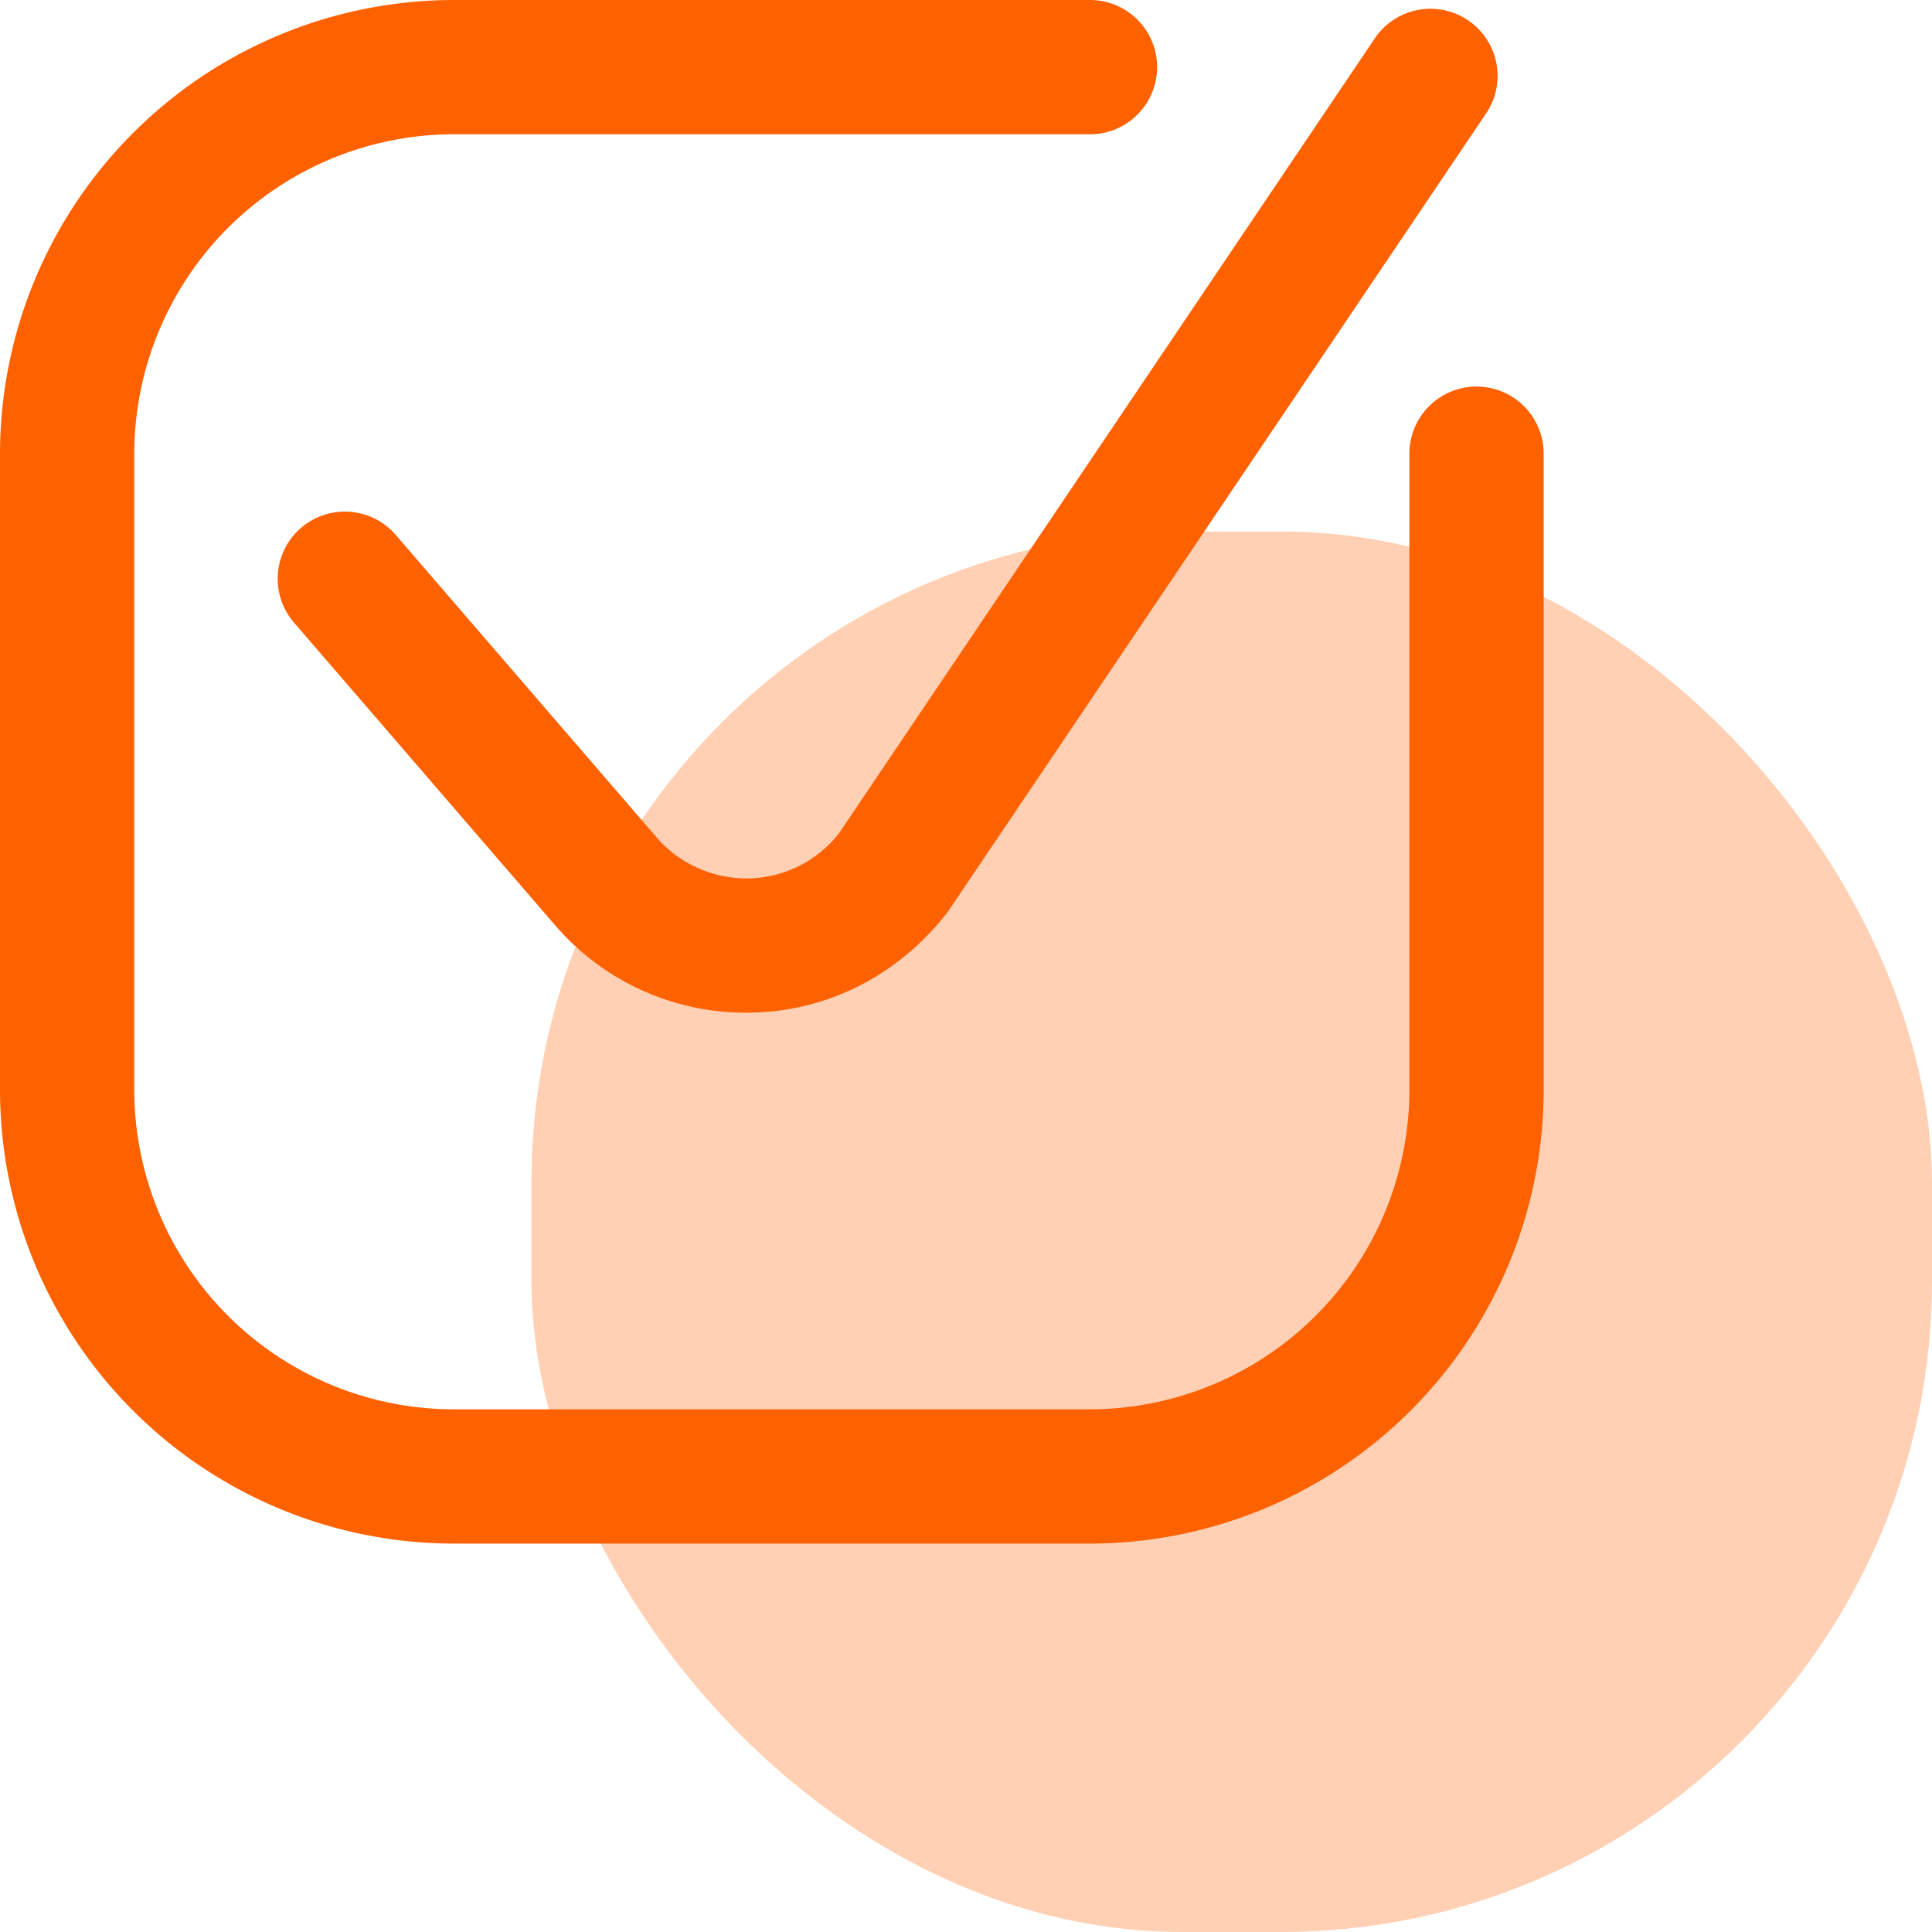
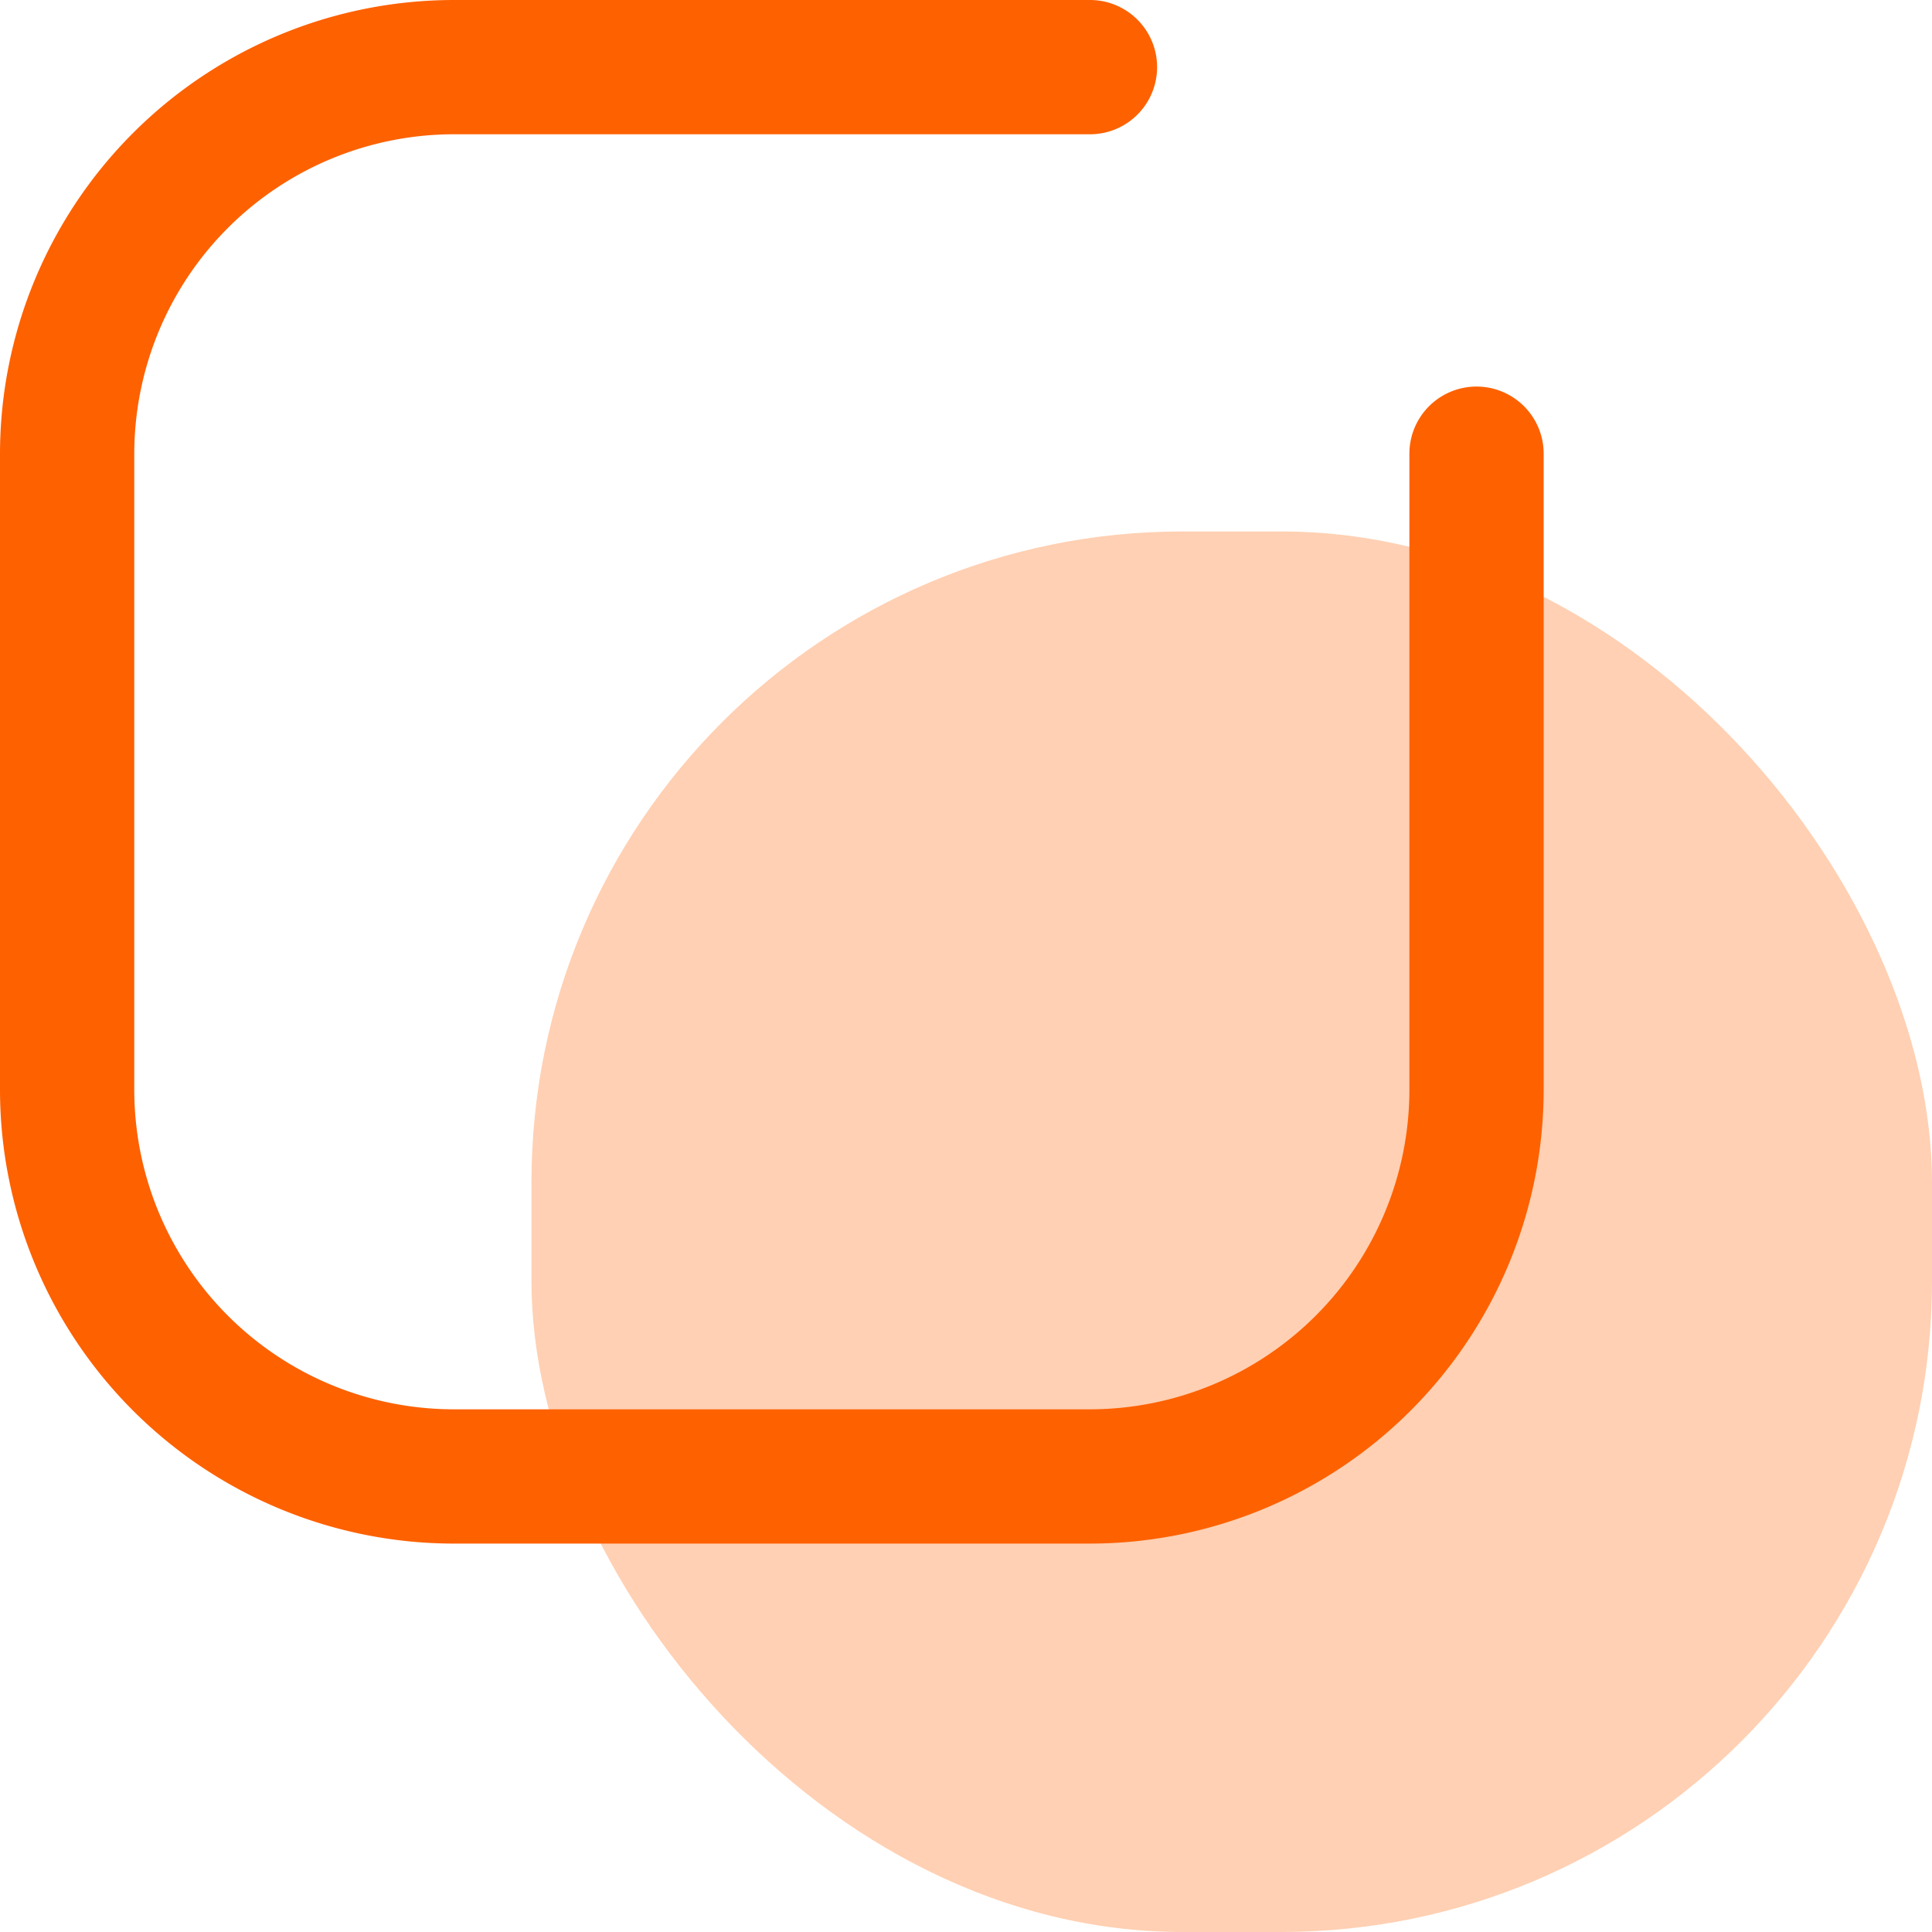
<svg xmlns="http://www.w3.org/2000/svg" id="Layer_1" version="1.1" viewBox="0 0 24 24">
  <defs>
    <style>.st1{fill:#fe6100}</style>
  </defs>
  <rect width="17.398" height="17.398" x="6.602" y="6.602" rx="8.087" ry="8.087" style="fill:#fe6100;isolation:isolate;opacity:.3" />
  <path d="M13.54 19.175H5.636A5.641 5.641 0 0 1 0 13.54V5.636A5.642 5.642 0 0 1 5.636 0h7.904a.834.834 0 1 1 0 1.668H5.636a3.972 3.972 0 0 0-3.968 3.968v7.905a3.971 3.971 0 0 0 3.968 3.966h7.904a3.972 3.972 0 0 0 3.968-3.966V5.636a.834.834 0 1 1 1.668 0v7.905a5.641 5.641 0 0 1-5.636 5.634Z" class="st1" />
-   <path d="M9.268 12.58a3.122 3.122 0 0 1-2.372-1.086l-3.244-3.76a.834.834 0 0 1 1.264-1.089l3.243 3.76c.288.333.712.516 1.146.507a1.46 1.46 0 0 0 1.119-.563L17.078.477a.833.833 0 1 1 1.383.932l-6.688 9.92c-.613.79-1.486 1.228-2.427 1.25-.026.002-.053.002-.078.002Z" class="st1" />
</svg>